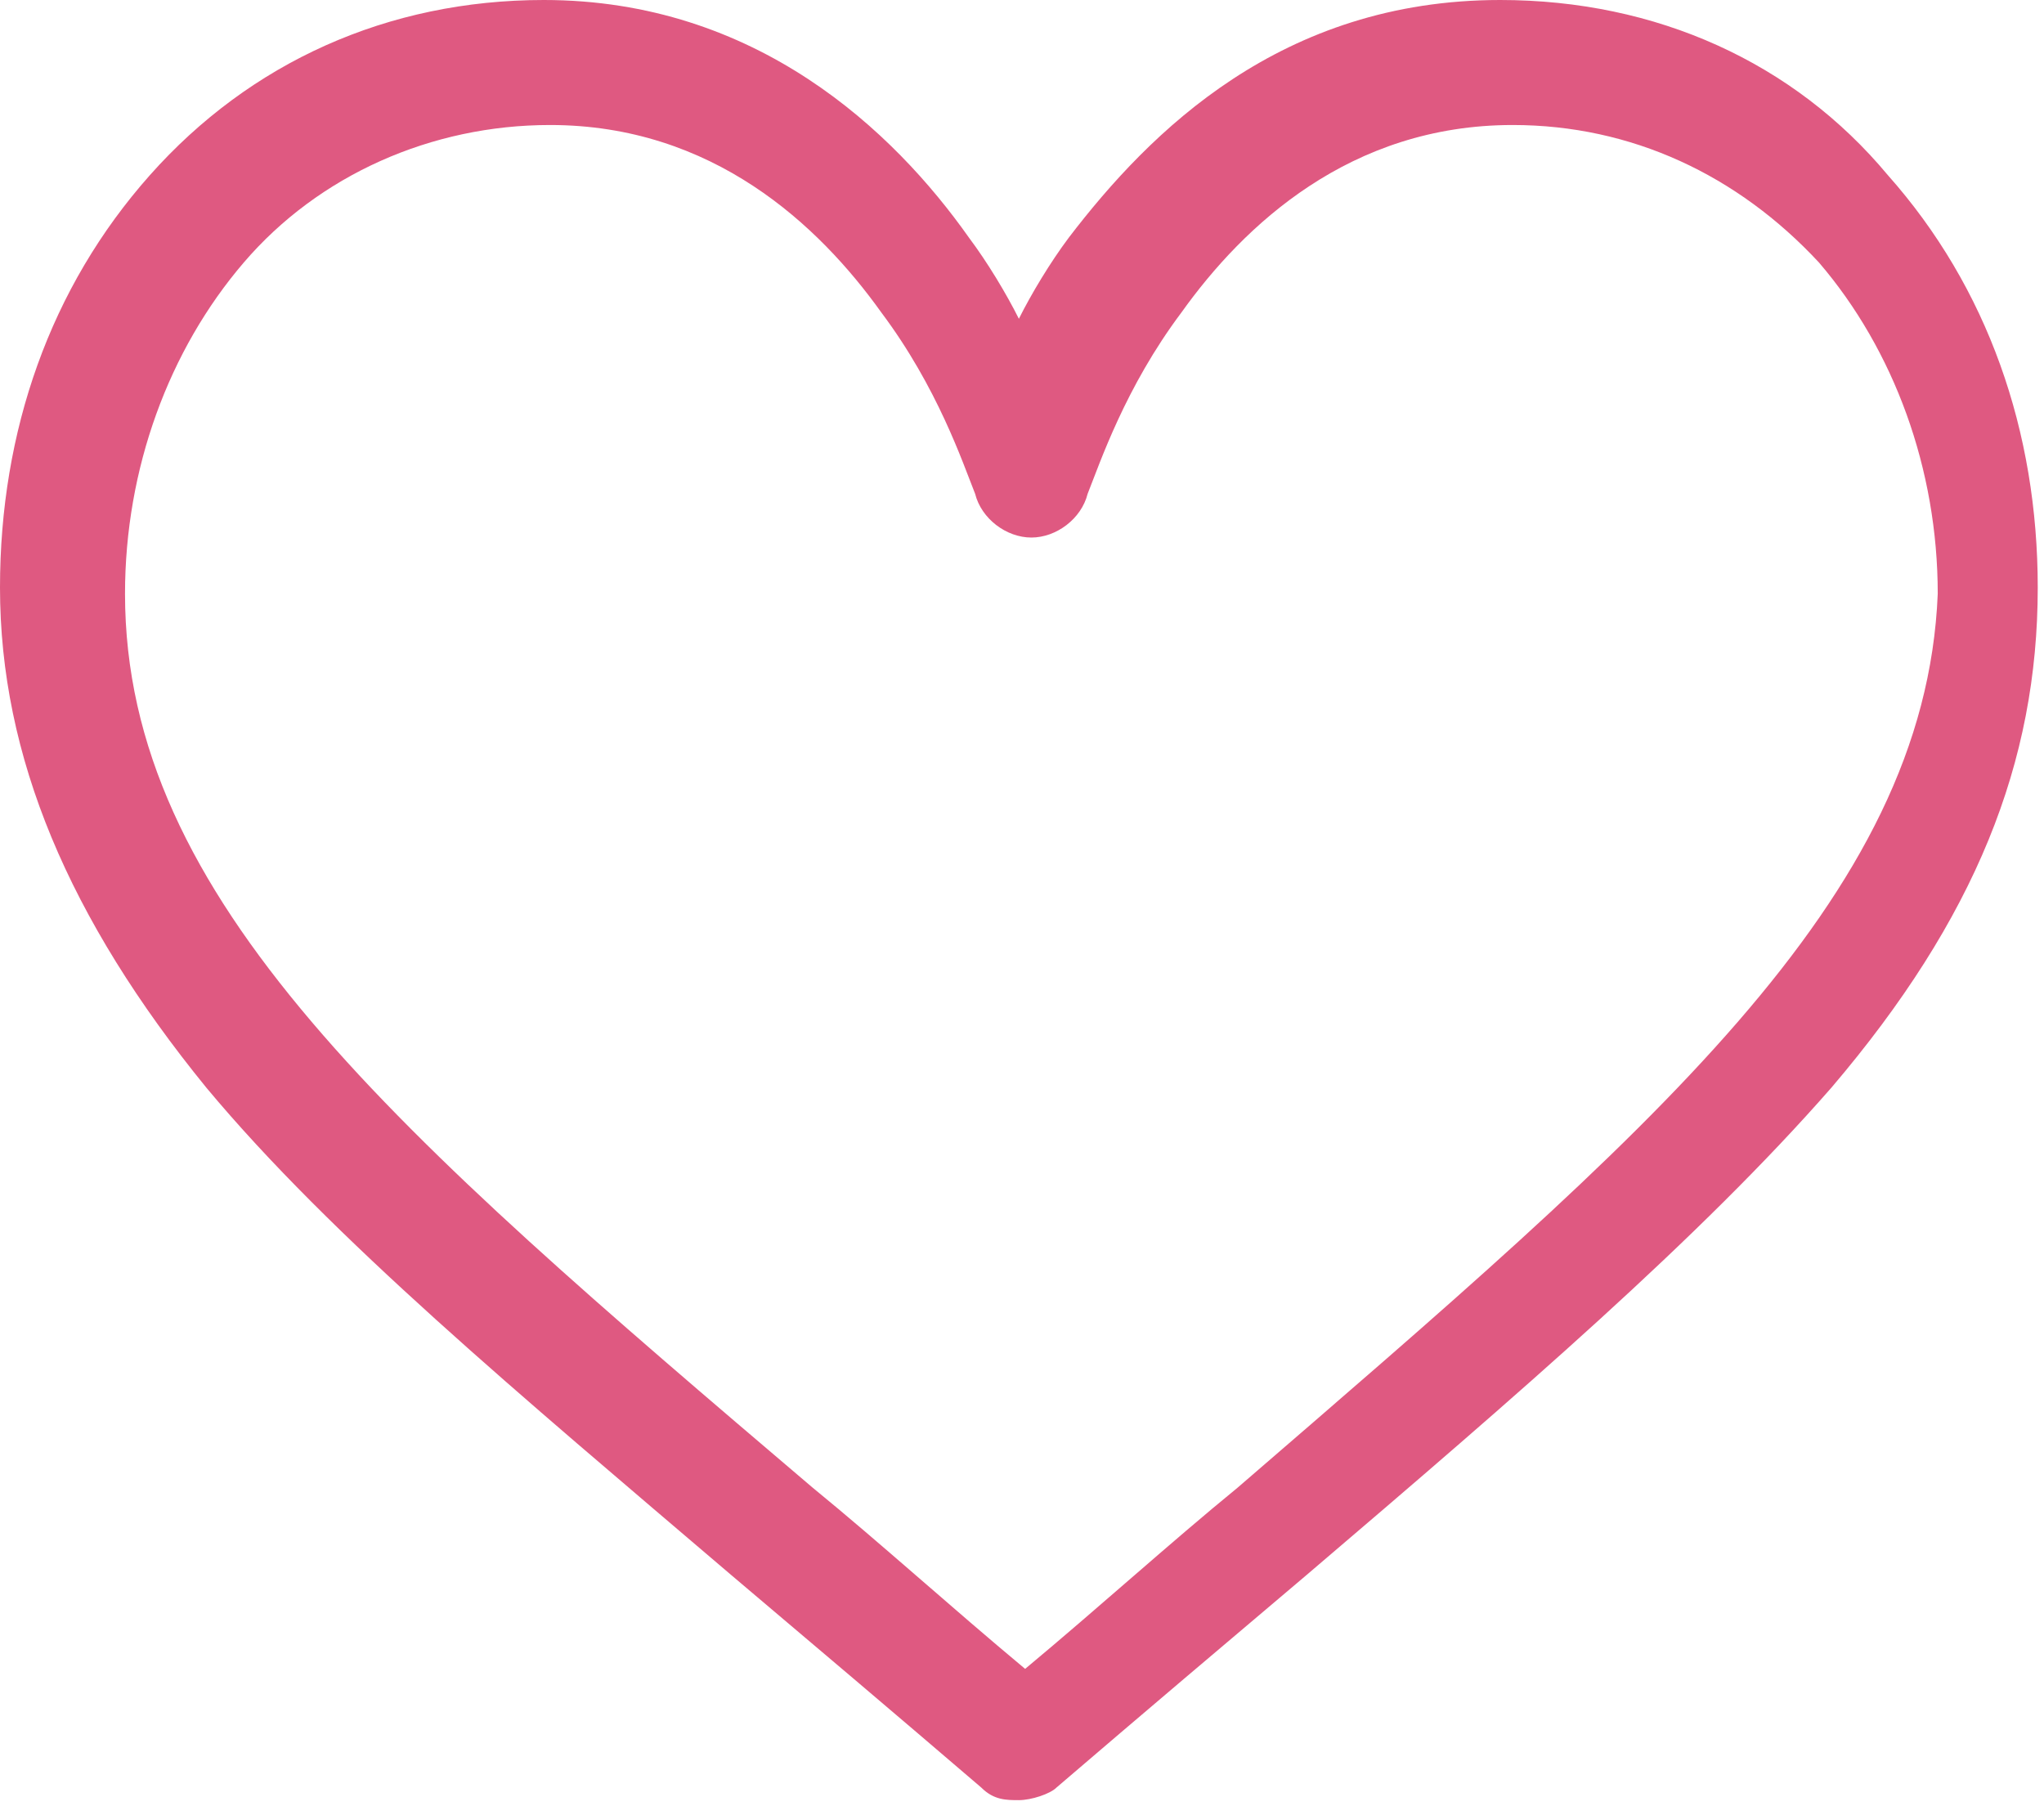
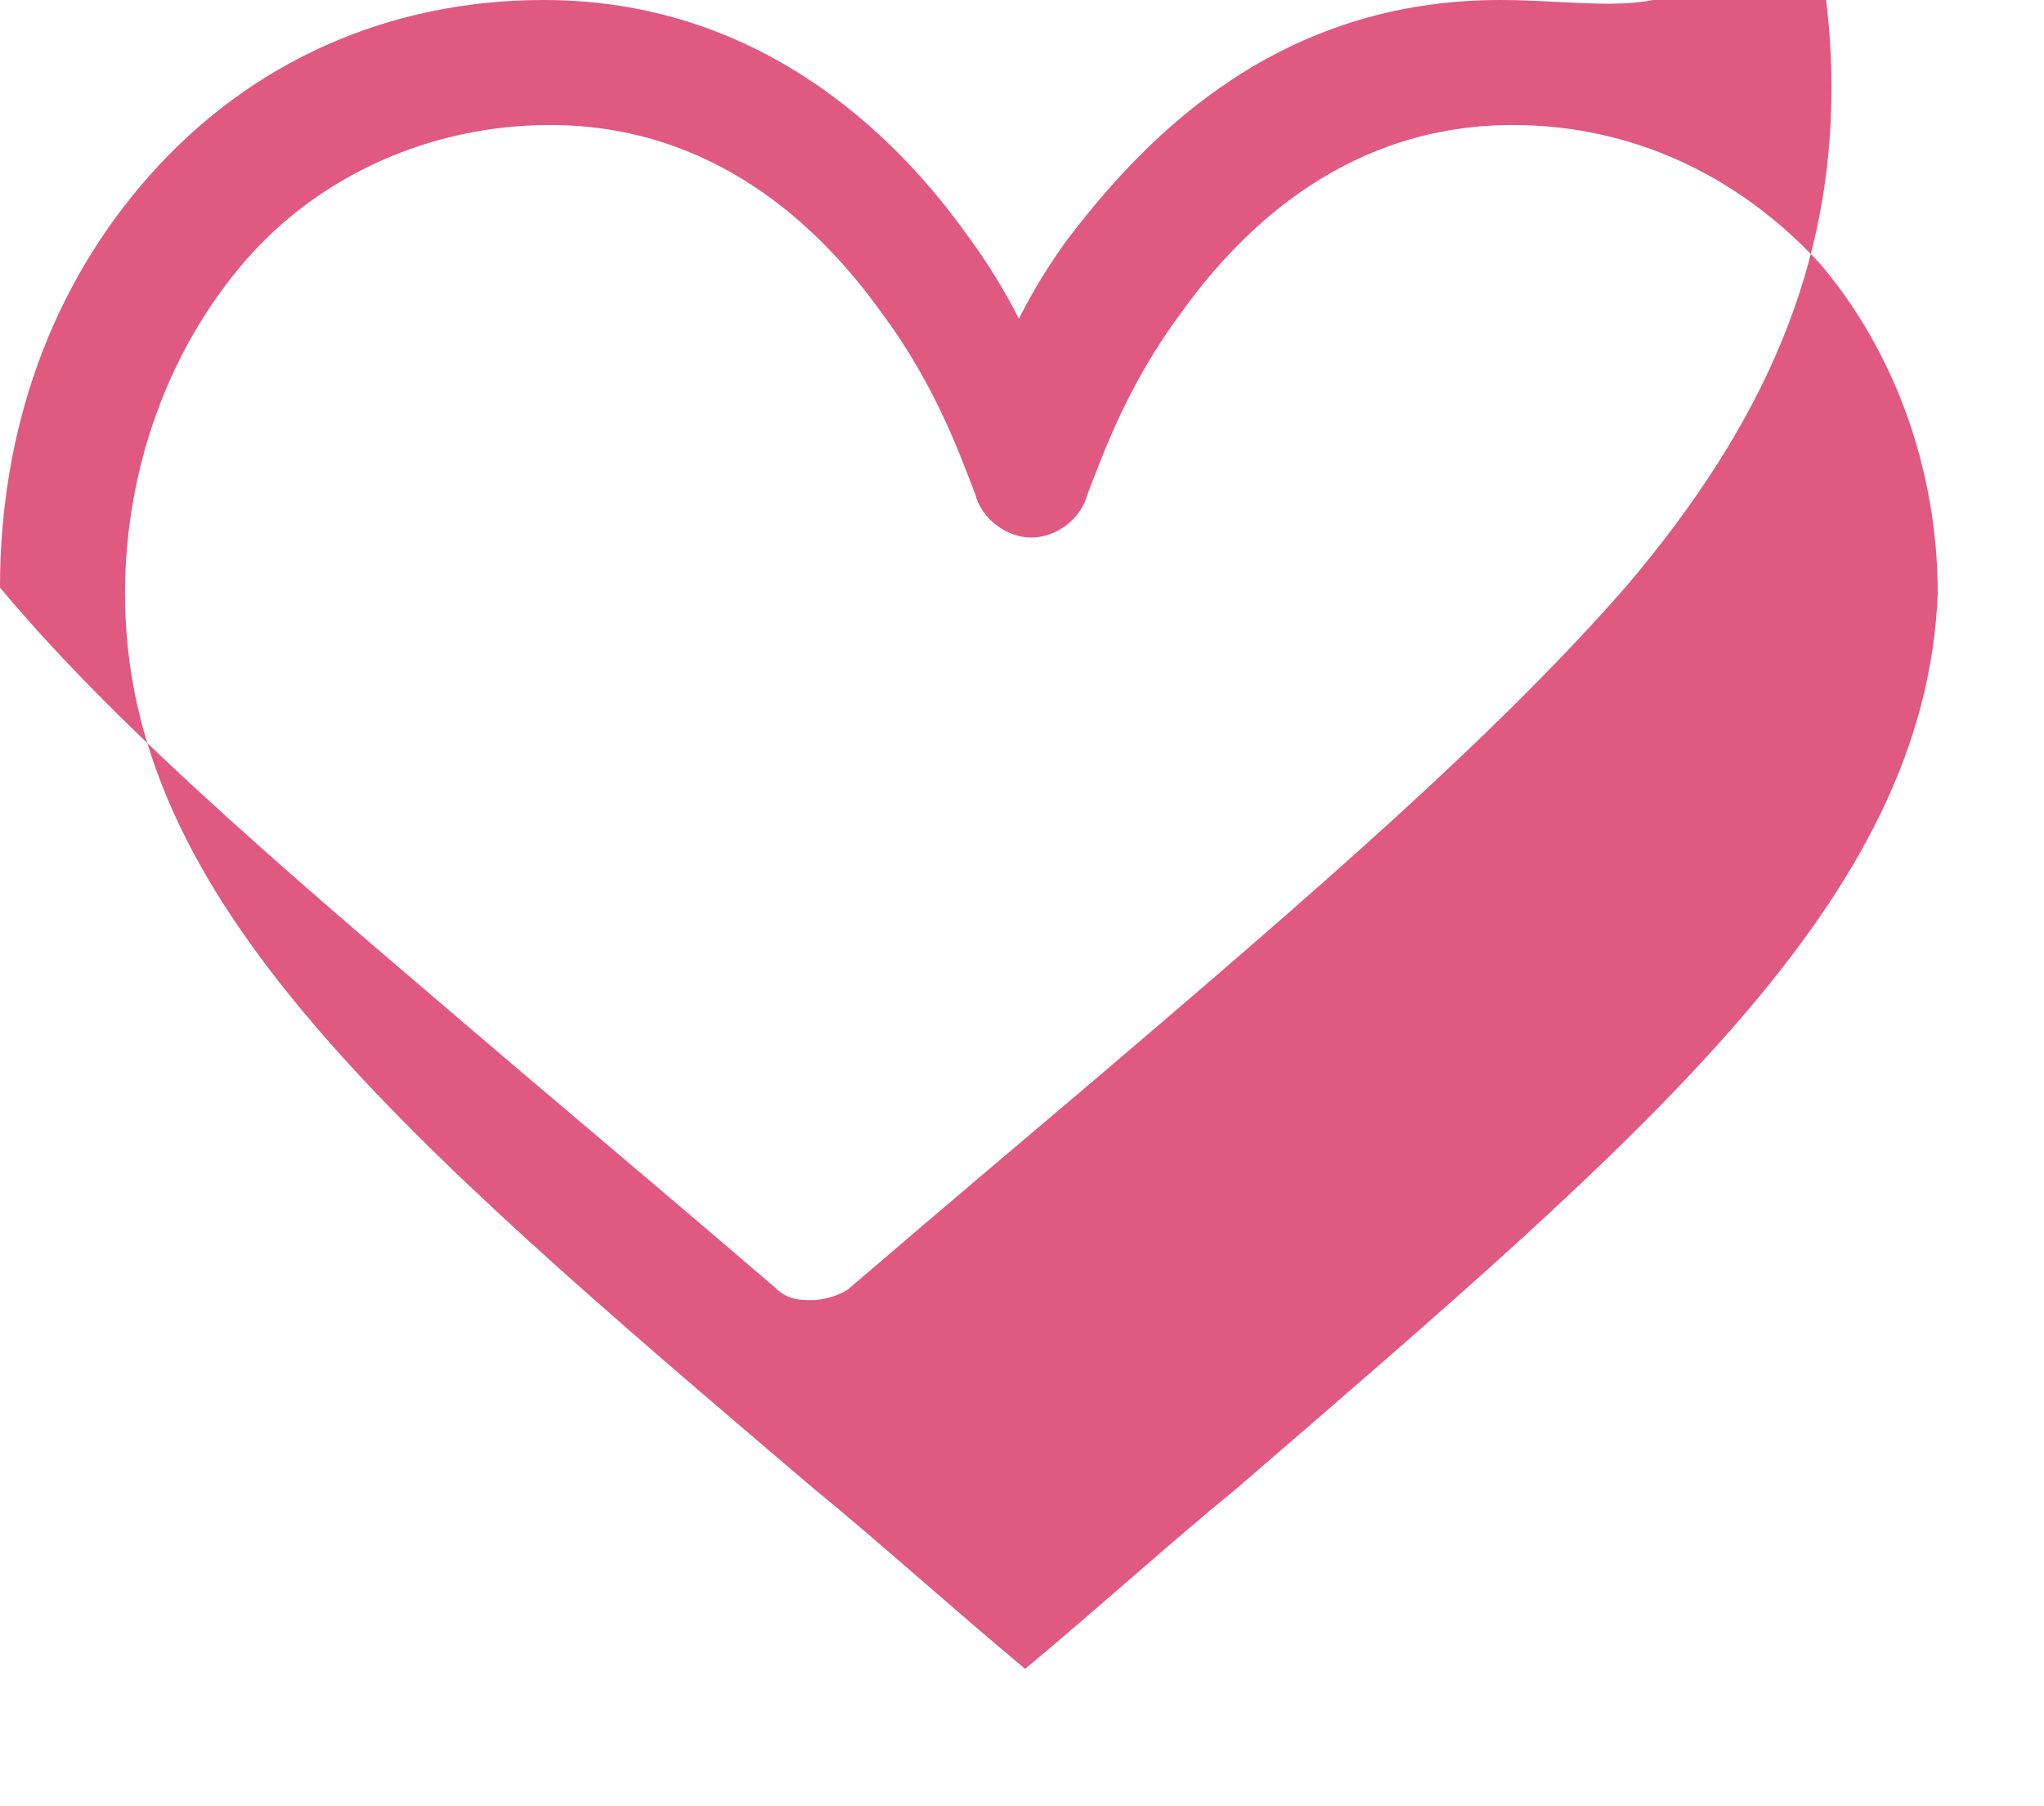
<svg xmlns="http://www.w3.org/2000/svg" version="1.1" id="Camada_1" x="0px" y="0px" viewBox="0 0 32.7 28.9" style="enable-background:new 0 0 32.7 28.9;" xml:space="preserve">
  <style type="text/css">
	.st0{fill:#DF5981;}
</style>
-   <path class="st0" d="M19.8,23.8c-1.1,0.9-2.2,1.9-3.4,2.9c-1.2-1-2.3-2-3.4-2.9c-6.7-5.7-11-9.4-11-14.3c0-2,0.7-3.9,1.9-5.3  c1.2-1.4,3-2.2,4.9-2.2c2.6,0,4.3,1.6,5.3,3c0.9,1.2,1.3,2.4,1.5,2.9c0.1,0.4,0.5,0.7,0.9,0.7c0.4,0,0.8-0.3,0.9-0.7  c0.2-0.5,0.6-1.7,1.5-2.9c1-1.4,2.7-3,5.3-3c1.9,0,3.6,0.8,4.9,2.2c1.2,1.4,1.9,3.3,1.9,5.3C30.8,14.4,26.4,18.1,19.8,23.8 M24,0  c-3.5,0-5.6,2.1-6.9,3.8c-0.3,0.4-0.6,0.9-0.8,1.3c-0.2-0.4-0.5-0.9-0.8-1.3C14.3,2.1,12.1,0,8.7,0C6.2,0,4,1,2.4,2.8  C0.8,4.6,0,6.9,0,9.4c0,2.7,1.1,5.3,3.3,8c2,2.4,5,4.9,8.4,7.8c1.3,1.1,2.6,2.2,4,3.4l0,0c0.2,0.2,0.4,0.2,0.6,0.2  c0.2,0,0.5-0.1,0.6-0.2l0,0c1.4-1.2,2.7-2.3,4-3.4c3.4-2.9,6.3-5.4,8.4-7.8c2.3-2.7,3.3-5.2,3.3-8c0-2.5-0.8-4.8-2.4-6.6  C28.7,1,26.5,0,24,0" />
+   <path class="st0" d="M19.8,23.8c-1.1,0.9-2.2,1.9-3.4,2.9c-1.2-1-2.3-2-3.4-2.9c-6.7-5.7-11-9.4-11-14.3c0-2,0.7-3.9,1.9-5.3  c1.2-1.4,3-2.2,4.9-2.2c2.6,0,4.3,1.6,5.3,3c0.9,1.2,1.3,2.4,1.5,2.9c0.1,0.4,0.5,0.7,0.9,0.7c0.4,0,0.8-0.3,0.9-0.7  c0.2-0.5,0.6-1.7,1.5-2.9c1-1.4,2.7-3,5.3-3c1.9,0,3.6,0.8,4.9,2.2c1.2,1.4,1.9,3.3,1.9,5.3C30.8,14.4,26.4,18.1,19.8,23.8 M24,0  c-3.5,0-5.6,2.1-6.9,3.8c-0.3,0.4-0.6,0.9-0.8,1.3c-0.2-0.4-0.5-0.9-0.8-1.3C14.3,2.1,12.1,0,8.7,0C6.2,0,4,1,2.4,2.8  C0.8,4.6,0,6.9,0,9.4c2,2.4,5,4.9,8.4,7.8c1.3,1.1,2.6,2.2,4,3.4l0,0c0.2,0.2,0.4,0.2,0.6,0.2  c0.2,0,0.5-0.1,0.6-0.2l0,0c1.4-1.2,2.7-2.3,4-3.4c3.4-2.9,6.3-5.4,8.4-7.8c2.3-2.7,3.3-5.2,3.3-8c0-2.5-0.8-4.8-2.4-6.6  C28.7,1,26.5,0,24,0" />
</svg>